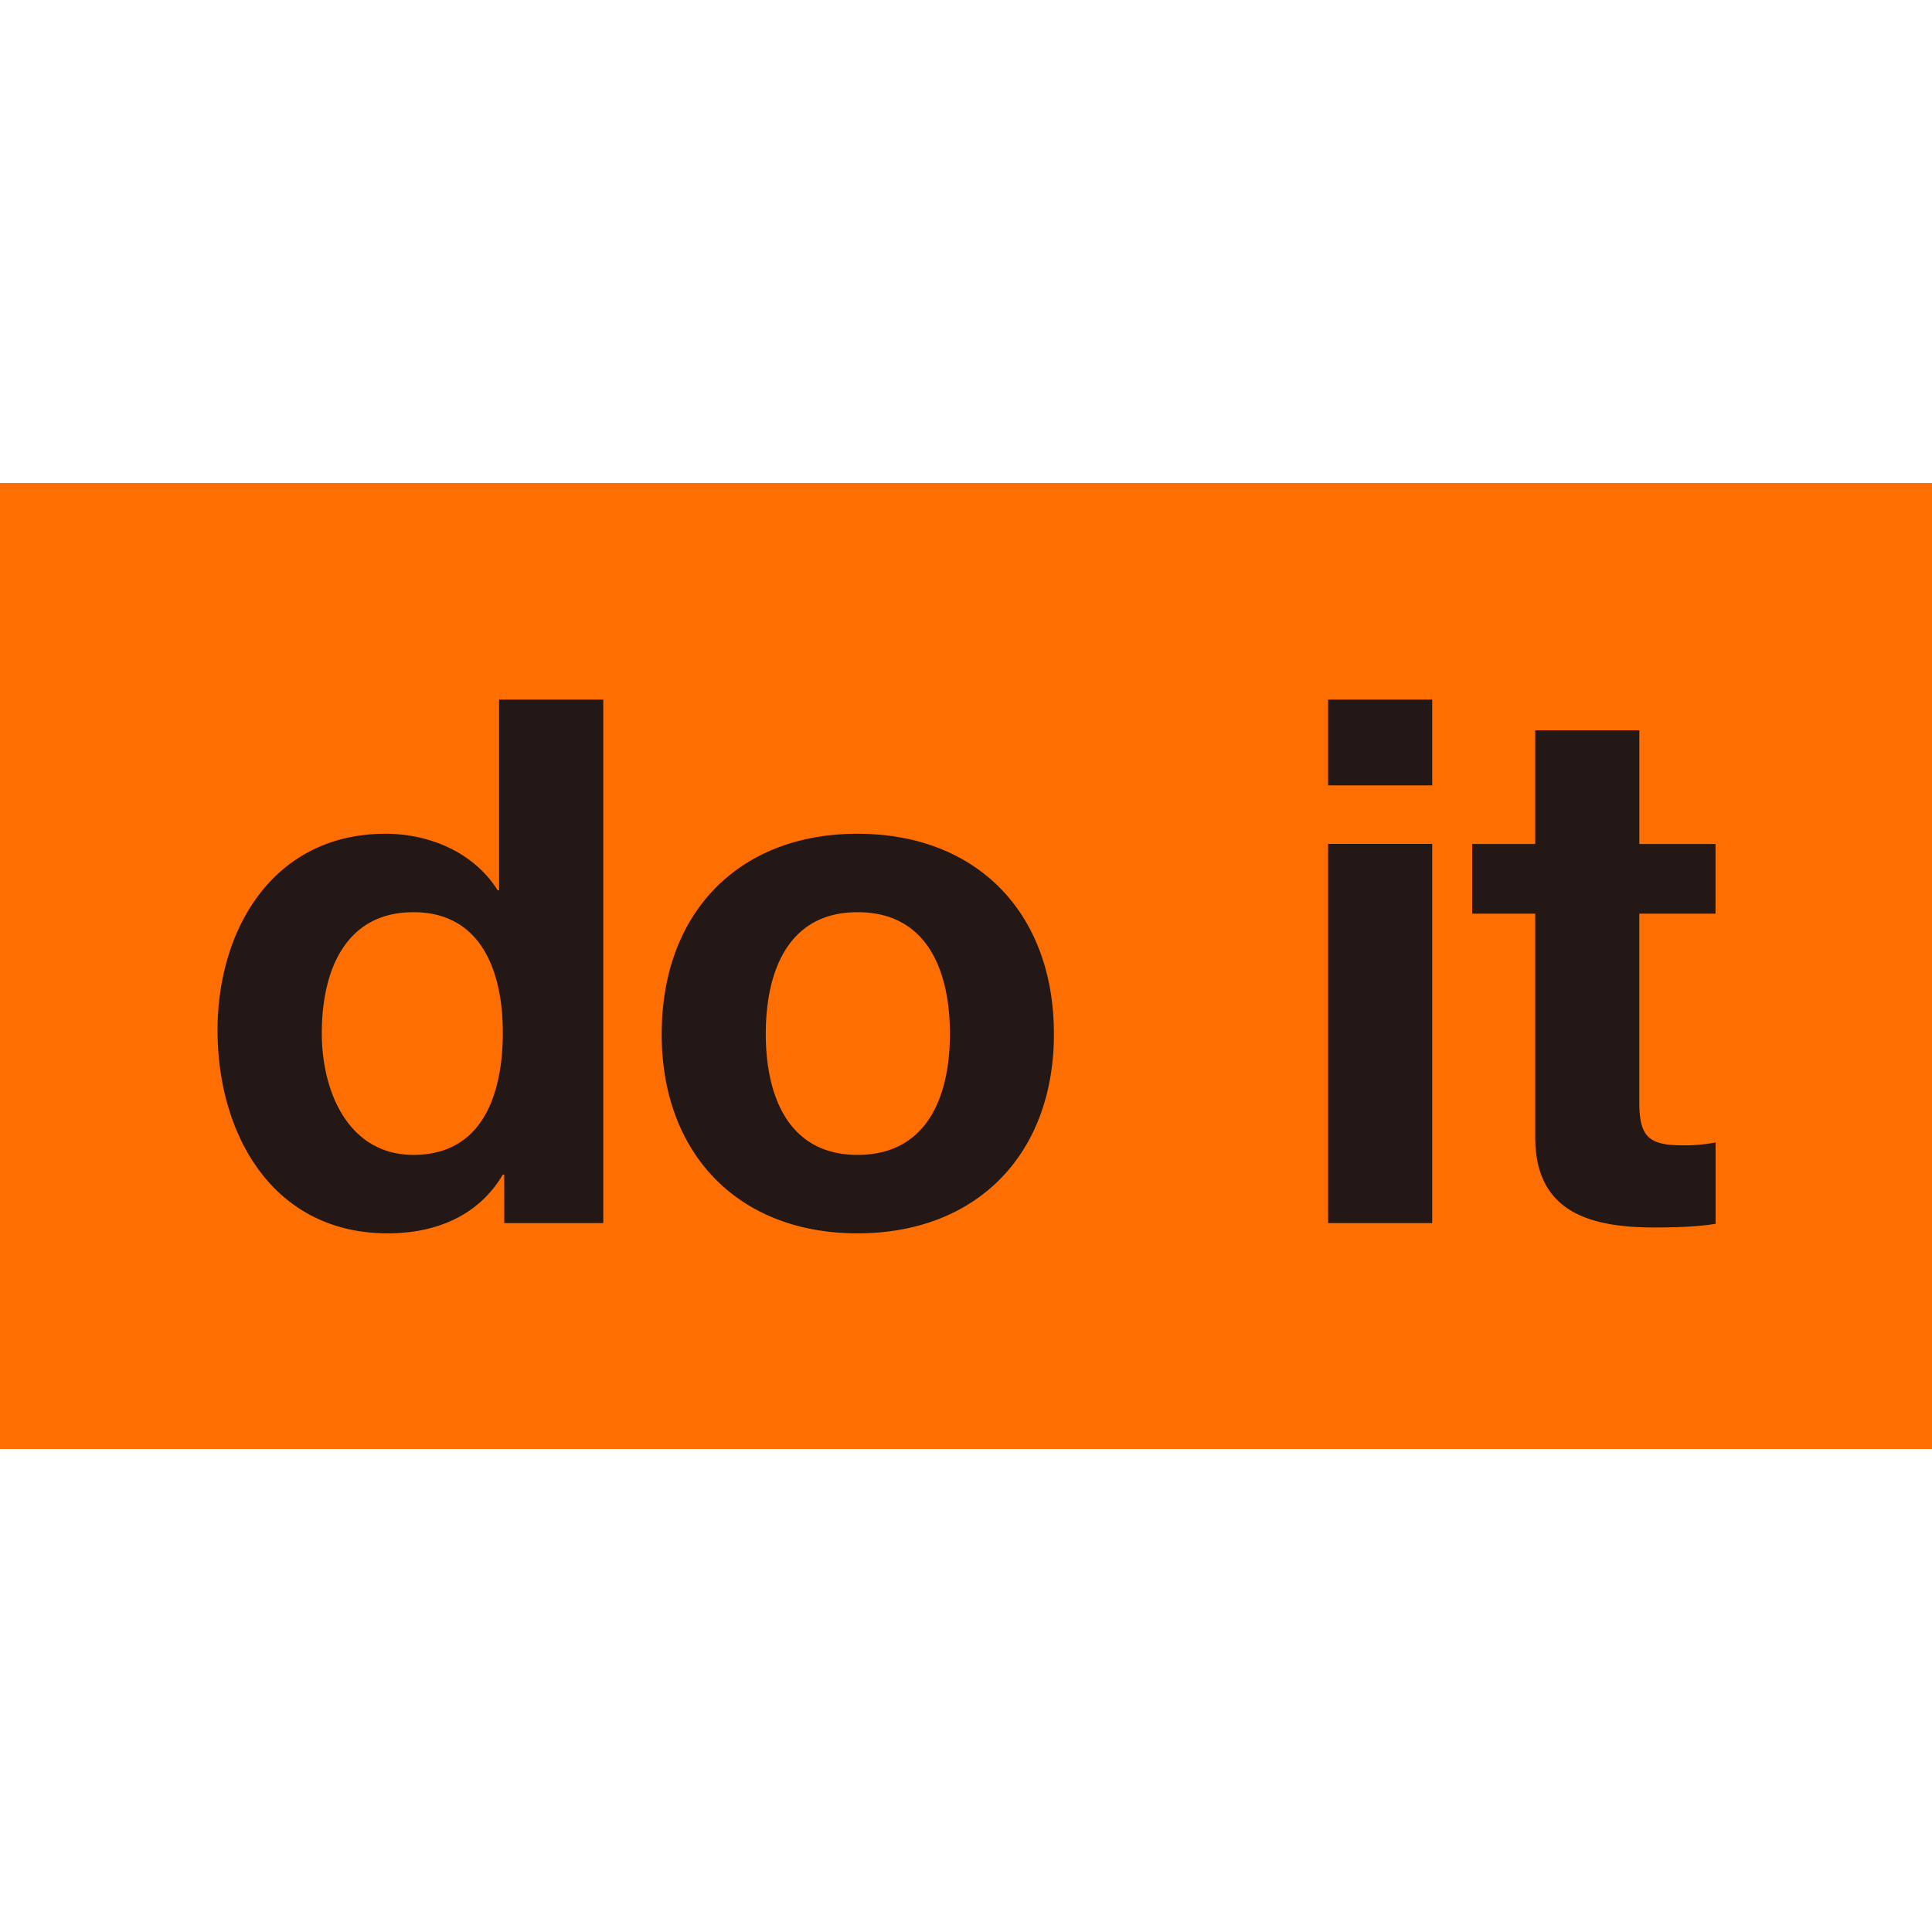
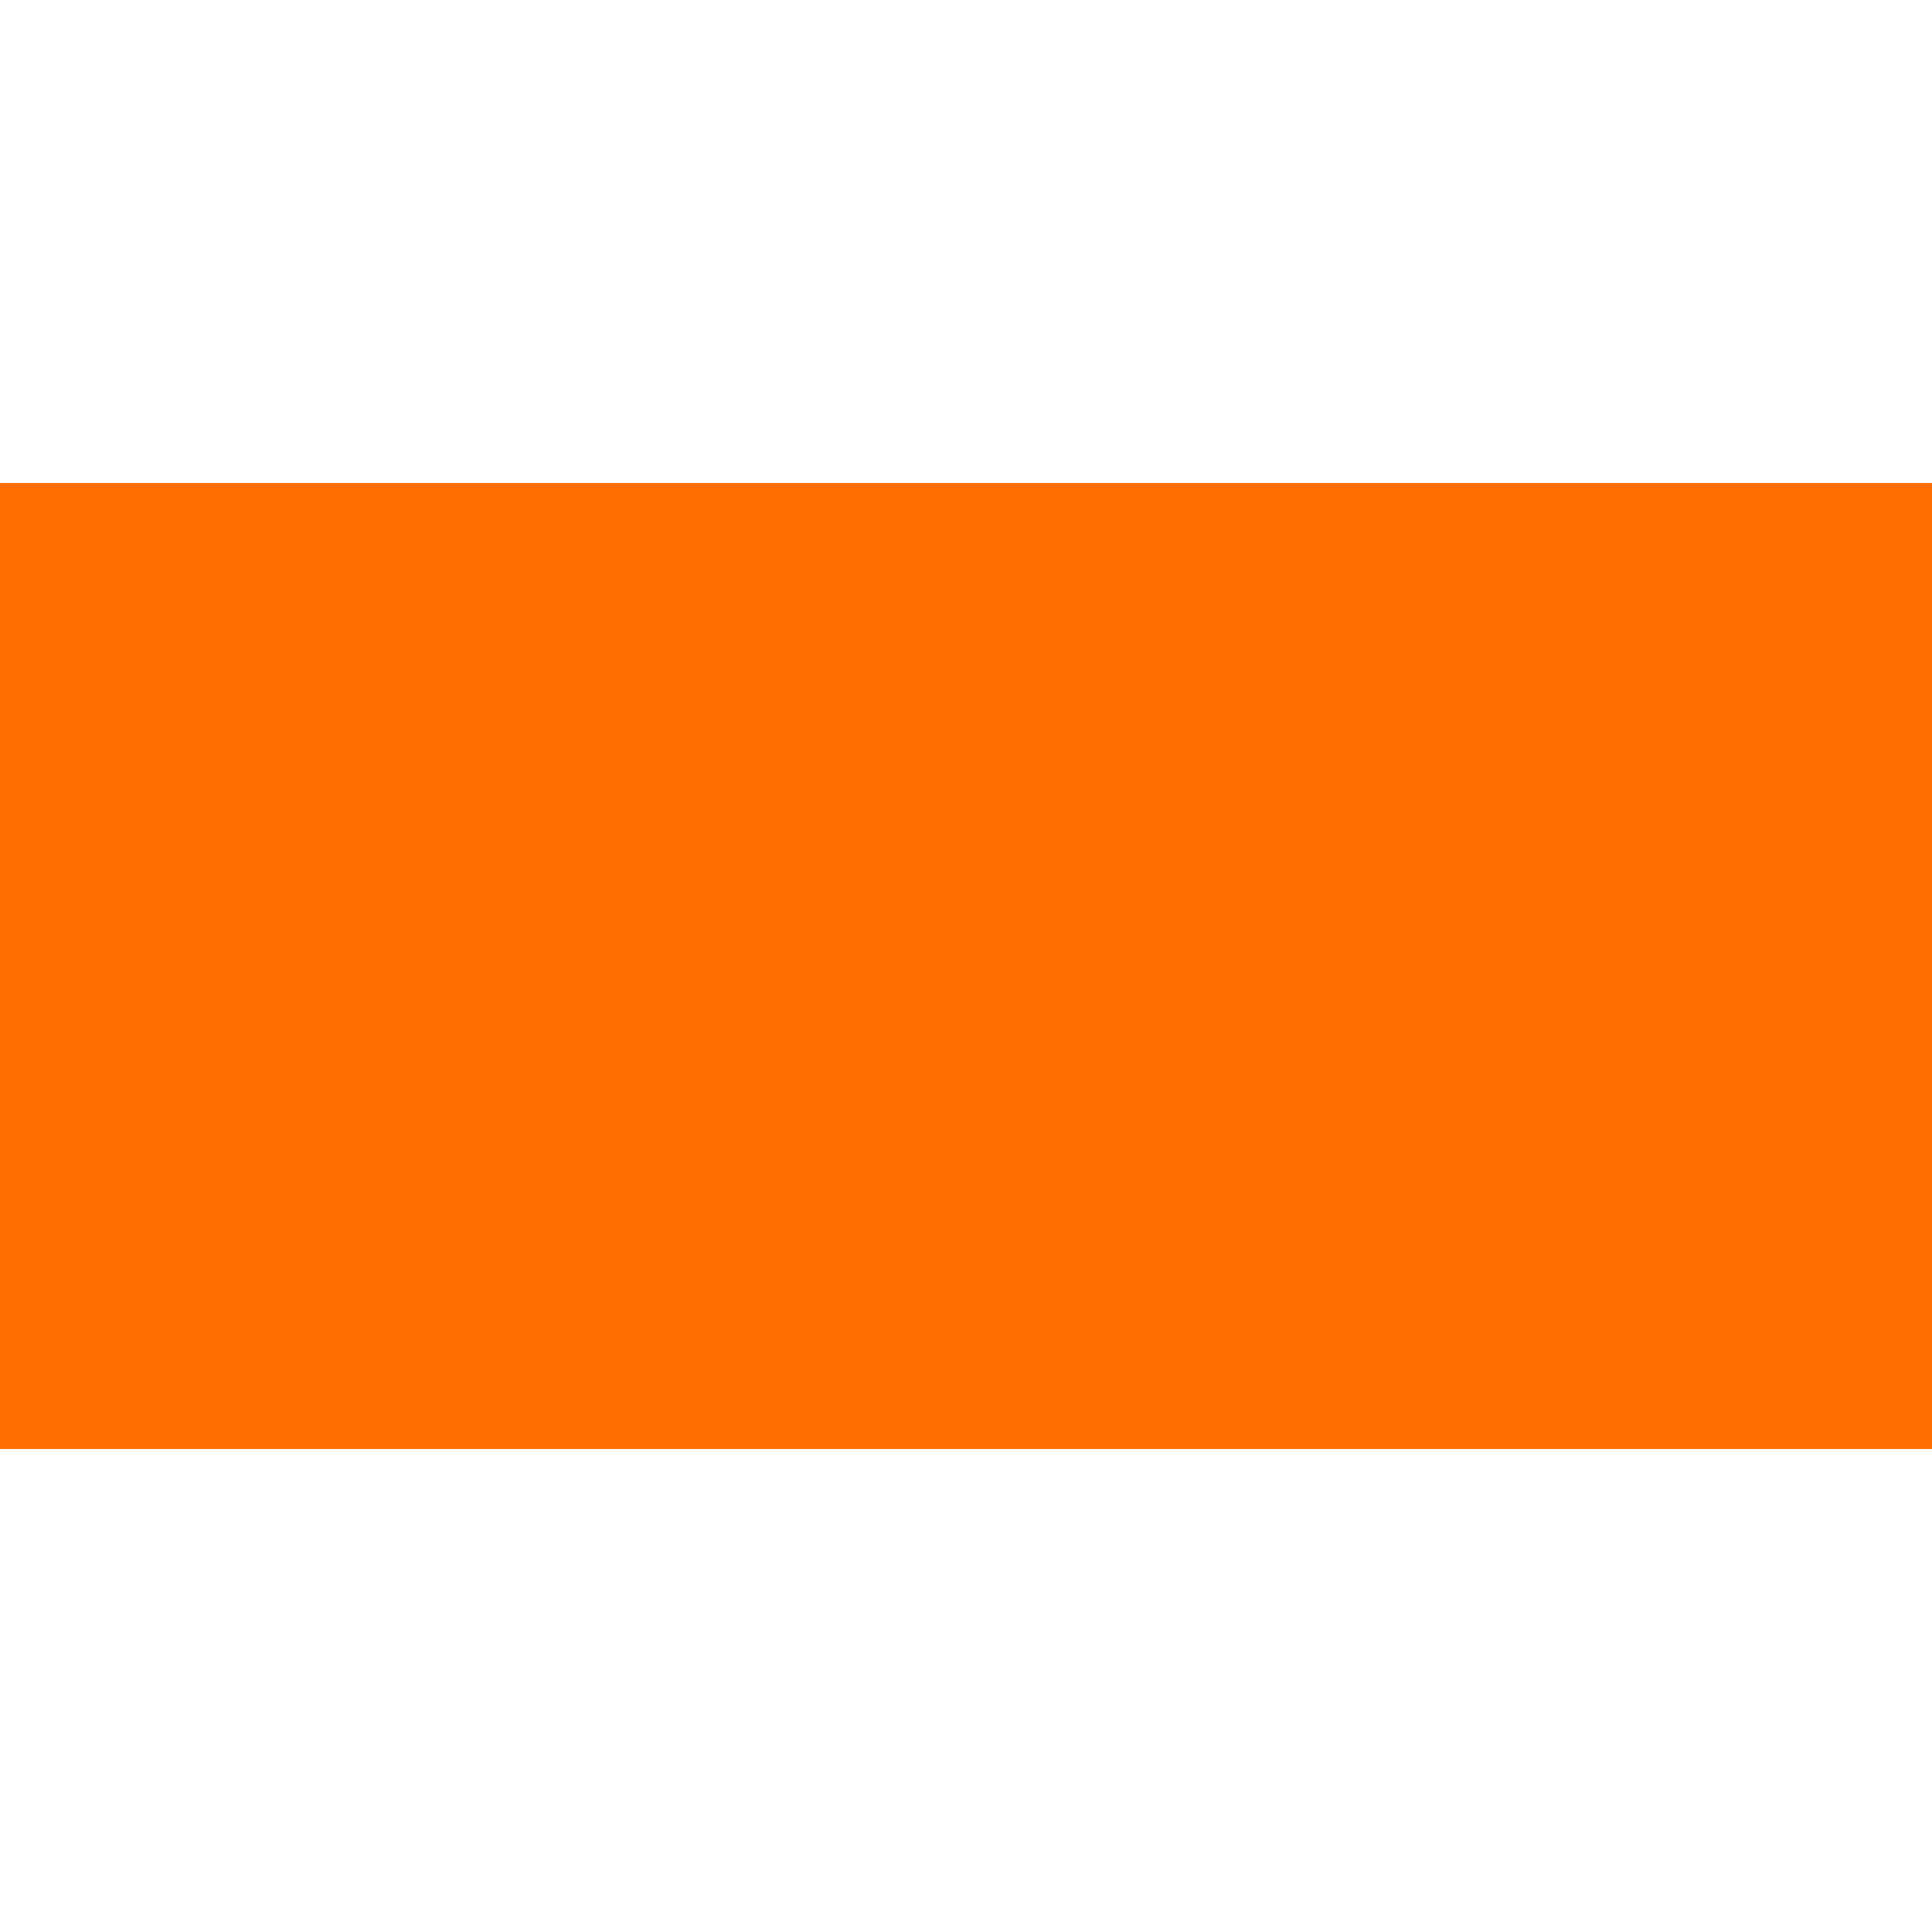
<svg xmlns="http://www.w3.org/2000/svg" id="레이어_1" data-name="레이어 1" viewBox="0 0 800 800">
  <defs>
    <style>.cls-1{fill:#ff6e00;}.cls-2{fill:#231815;}</style>
  </defs>
  <rect class="cls-1" y="200" width="800" height="400" />
-   <path class="cls-2" d="M678.82,302.43H635.71v47.06H609.6v28.84h26.11v92.6c0,31.27,23.07,37.34,49.48,37.34,8.5,0,17.92-.3,25.2-1.52v-33.7A66.3,66.3,0,0,1,697,474.27c-14.57,0-18.21-3.65-18.21-18.22V378.33h31.57V349.49H678.82Zm-85.77-12.75H549.94V325.2h43.11ZM549.94,506.45h43.11v-157H549.94ZM317.09,428.12c0-25.2,8.8-50.4,38-50.4,29.44,0,38.25,25.2,38.25,50.4,0,24.89-8.81,50.09-38.25,50.09-29.15,0-38-25.2-38-50.09m-43.11,0c0,49.79,31.87,82.58,81.06,82.58,49.48,0,81.36-32.79,81.36-82.58,0-50.09-31.88-82.88-81.36-82.88C305.85,345.24,274,378,274,428.12m-65.8-.61c0,25.81-8.5,50.7-37,50.7-26.72,0-37.95-25.8-37.95-50.39,0-25.81,9.71-50.1,37.95-50.1,27.93,0,37,24.29,37,49.79m.6,78.94h41V289.68H206.66v78.94h-.61c-9.71-15.49-27.93-23.38-46.45-23.38-46.14,0-69.52,39.16-69.52,81.36,0,43.42,23.07,84.1,70.43,84.1,20,0,37.65-7.29,47.67-24.29h.6Z" />
</svg>